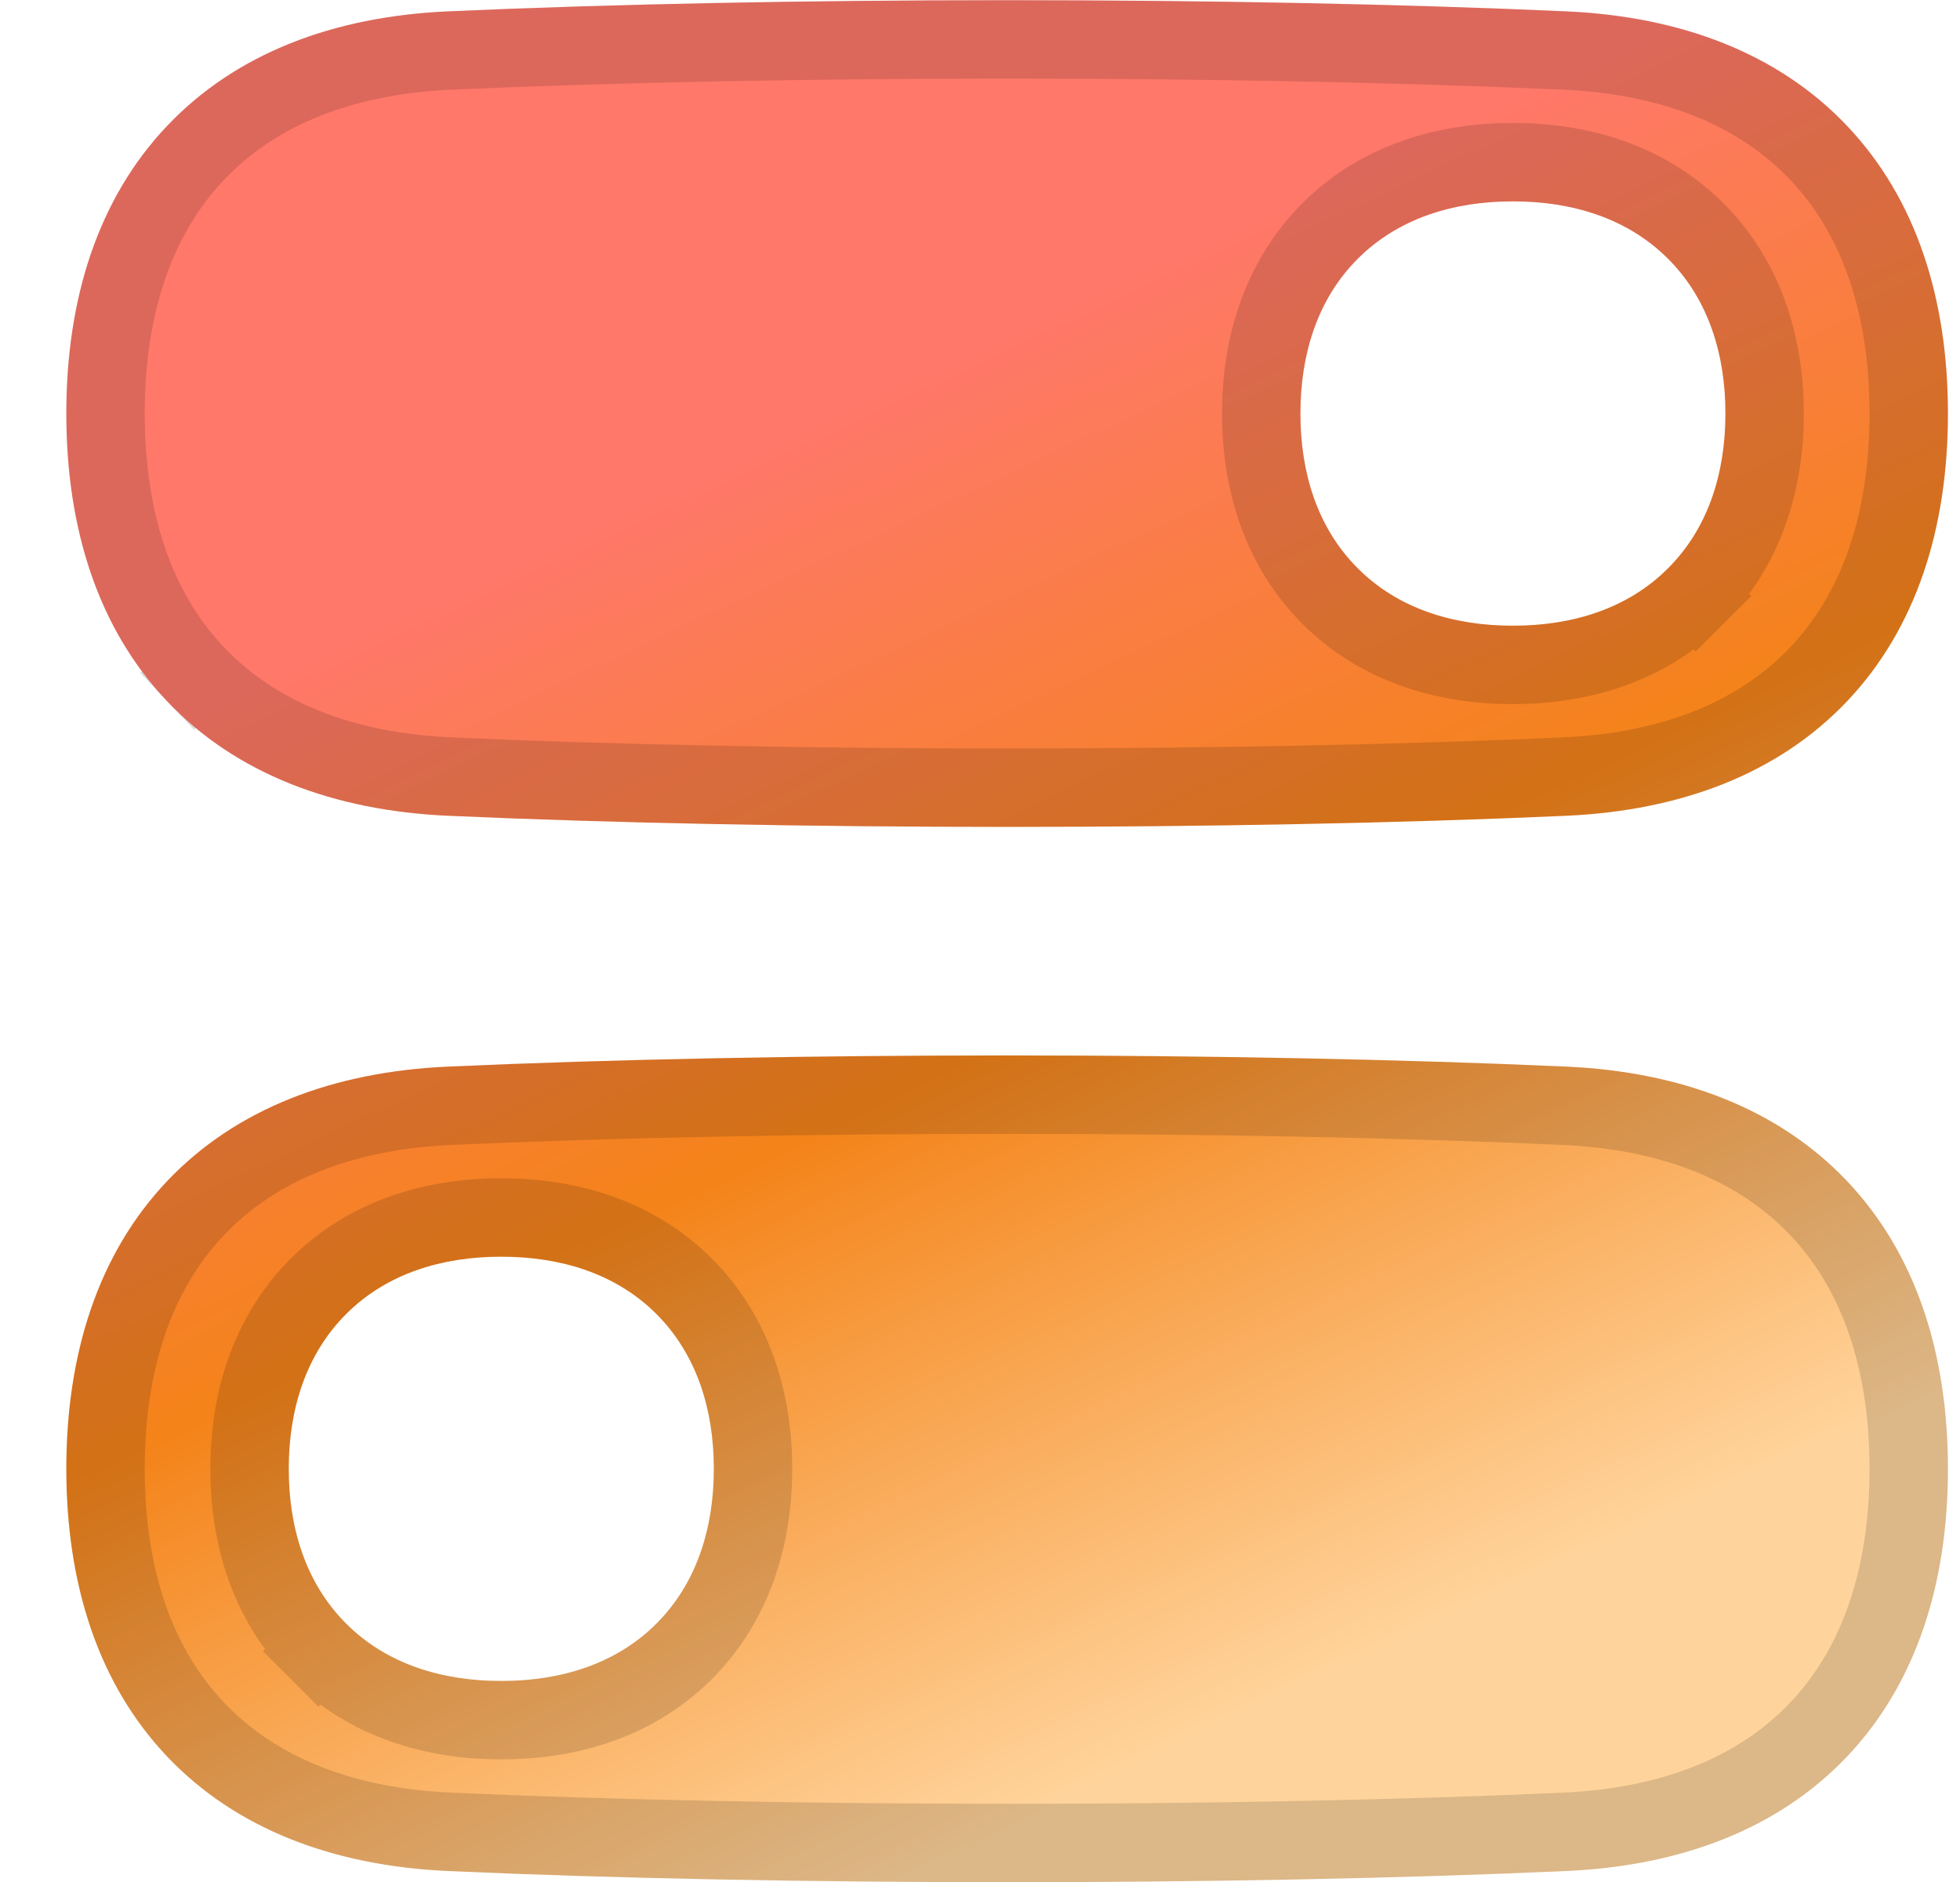
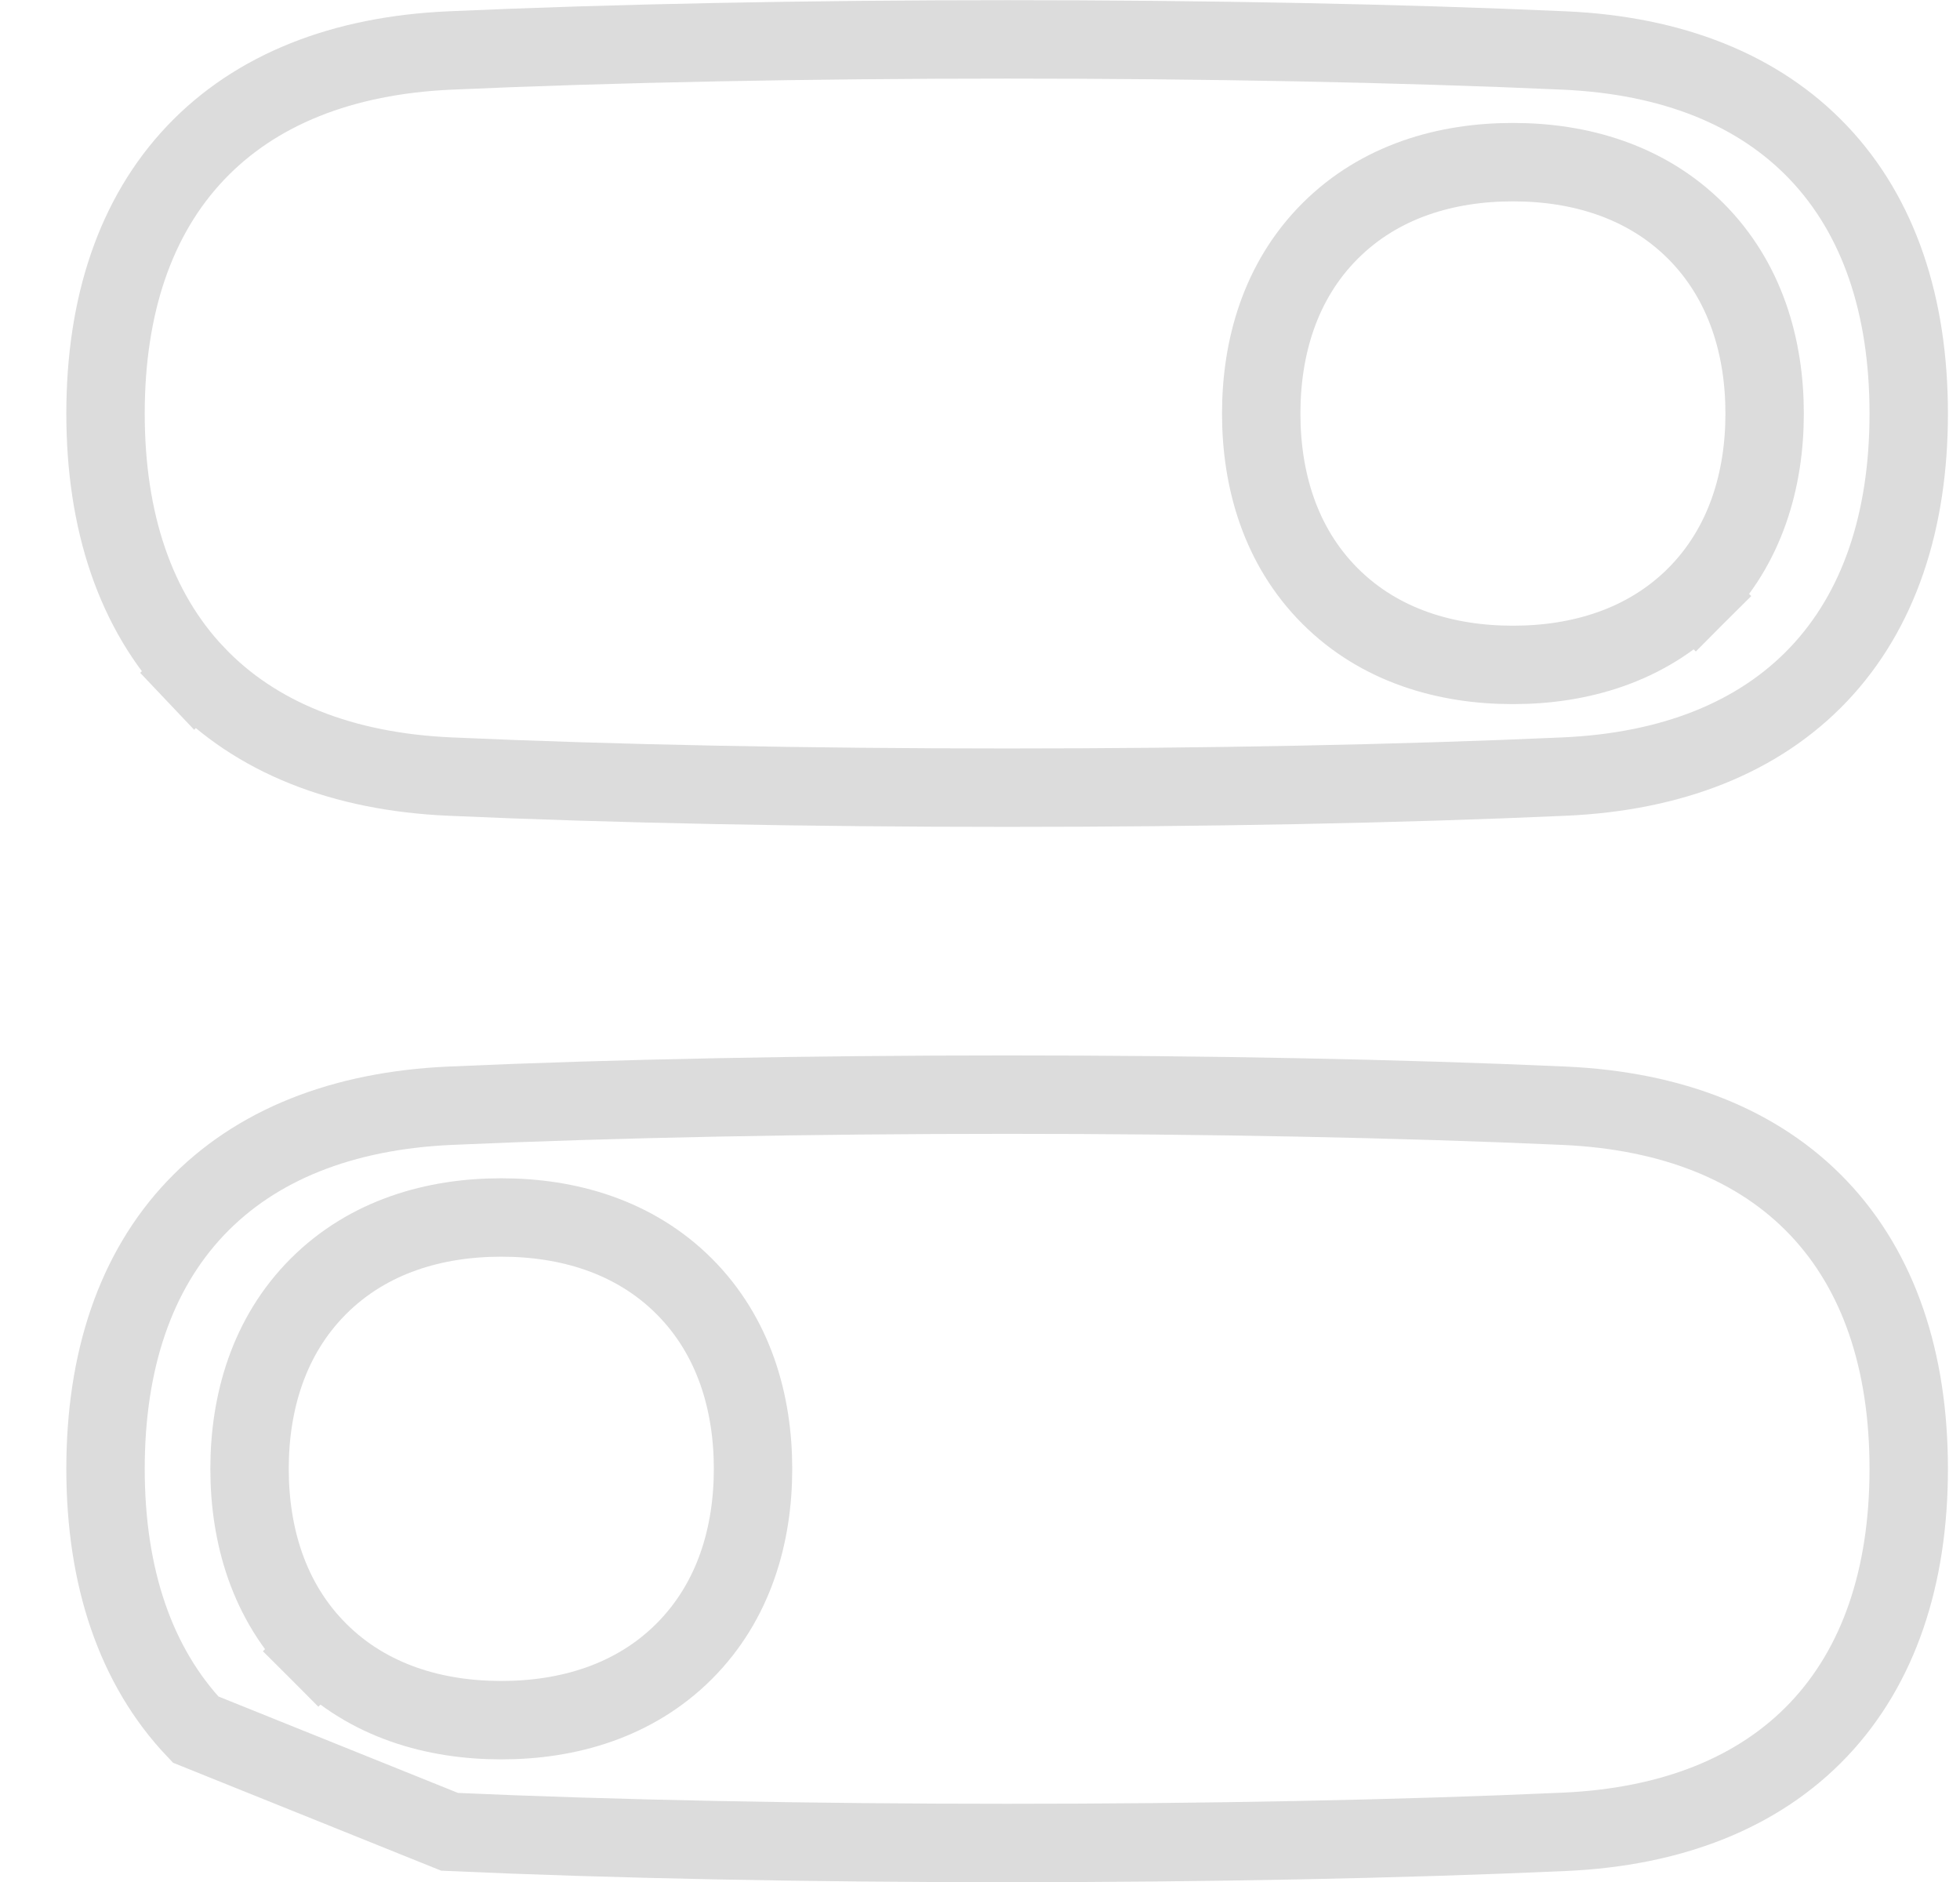
<svg xmlns="http://www.w3.org/2000/svg" width="25" height="24" viewBox="0 0 25 24" fill="none">
  <g clip-path="url(#clip0_1103_8969)">
-     <path fill-rule="evenodd" clip-rule="evenodd" d="M0.846 5.274C0.846 6.745 1.254 8.018 2.132 8.943C3.01 9.869 4.256 10.337 5.713 10.403C9.937 10.592 15.755 10.592 19.979 10.403C21.436 10.337 22.681 9.869 23.559 8.943C24.437 8.018 24.846 6.745 24.846 5.274C24.846 3.802 24.437 2.529 23.559 1.605C22.681 0.679 21.436 0.21 19.979 0.145C15.755 -0.045 9.937 -0.045 5.713 0.145C4.256 0.21 3.01 0.679 2.132 1.605C1.254 2.529 0.846 3.802 0.846 5.274ZM17.318 3.3C17.836 2.782 18.543 2.568 19.292 2.568L19.297 2.568L19.303 2.568C20.052 2.568 20.758 2.782 21.276 3.3C21.795 3.818 22.008 4.524 22.008 5.274C22.008 6.023 21.795 6.729 21.276 7.247C20.758 7.766 20.052 7.979 19.303 7.979L19.297 7.979L19.292 7.979C18.543 7.979 17.836 7.766 17.318 7.247C16.8 6.729 16.587 6.023 16.587 5.274C16.587 4.524 16.8 3.818 17.318 3.3ZM24.846 18.731C24.846 17.26 24.437 15.987 23.559 15.062C22.681 14.136 21.436 13.667 19.979 13.602C15.755 13.412 9.937 13.412 5.713 13.602C4.256 13.667 3.01 14.136 2.132 15.062C1.254 15.987 0.846 17.26 0.846 18.731C0.846 20.202 1.254 21.475 2.132 22.4C3.01 23.326 4.256 23.794 5.713 23.86C9.937 24.05 15.755 24.05 19.979 23.86C21.436 23.794 22.681 23.326 23.559 22.4C24.437 21.475 24.846 20.202 24.846 18.731ZM6.389 21.436C5.639 21.436 4.933 21.223 4.415 20.705C3.897 20.186 3.683 19.48 3.683 18.731C3.683 17.982 3.897 17.276 4.415 16.757C4.933 16.239 5.639 16.026 6.389 16.026L6.394 16.026L6.399 16.026C7.149 16.026 7.855 16.239 8.373 16.757C8.891 17.276 9.105 17.982 9.105 18.731C9.105 19.48 8.891 20.186 8.373 20.705C7.855 21.223 7.149 21.436 6.399 21.436H6.394H6.389Z" fill="url(#paint0_linear_1103_8969)" />
-     <path d="M2.495 8.599L2.132 8.943L2.495 8.599C1.728 7.791 1.346 6.654 1.346 5.274C1.346 3.893 1.728 2.757 2.495 1.949C3.262 1.14 4.371 0.705 5.735 0.644C9.944 0.455 15.747 0.455 19.956 0.644C21.321 0.705 22.43 1.14 23.197 1.949C23.963 2.757 24.346 3.893 24.346 5.274C24.346 6.654 23.963 7.791 23.197 8.599C22.43 9.407 21.321 9.842 19.956 9.903C15.747 10.092 9.944 10.092 5.735 9.903C4.371 9.842 3.262 9.407 2.495 8.599ZM19.294 2.068H19.292C18.451 2.068 17.602 2.309 16.965 2.946C16.327 3.584 16.087 4.433 16.087 5.274C16.087 6.114 16.327 6.963 16.965 7.601C17.602 8.238 18.451 8.479 19.292 8.479L19.294 8.479L19.296 8.479H19.299L19.301 8.479H19.303C20.143 8.479 20.992 8.238 21.63 7.601L21.276 7.247L21.63 7.601C22.267 6.963 22.508 6.114 22.508 5.274C22.508 4.433 22.267 3.584 21.63 2.946C20.992 2.309 20.143 2.068 19.303 2.068L19.301 2.068L19.299 2.068L19.296 2.068L19.294 2.068ZM2.495 22.056L2.495 22.056C1.728 21.248 1.346 20.112 1.346 18.731C1.346 17.35 1.728 16.214 2.495 15.406C3.262 14.598 4.371 14.163 5.735 14.101C9.944 13.912 15.747 13.912 19.956 14.101C21.321 14.163 22.43 14.598 23.197 15.406C23.963 16.214 24.346 17.35 24.346 18.731C24.346 20.111 23.963 21.248 23.197 22.056C22.43 22.864 21.321 23.299 19.956 23.36L19.956 23.36C15.747 23.55 9.944 23.55 5.735 23.36L5.735 23.36C4.371 23.299 3.262 22.864 2.495 22.056ZM4.061 16.404L4.061 16.404C3.424 17.041 3.183 17.89 3.183 18.731C3.183 19.572 3.424 20.421 4.061 21.058L4.415 20.705L4.061 21.058C4.699 21.696 5.548 21.936 6.389 21.936H6.394H6.399C7.24 21.936 8.089 21.696 8.727 21.058C9.364 20.421 9.605 19.572 9.605 18.731C9.605 17.89 9.364 17.041 8.727 16.404L8.727 16.404C8.089 15.766 7.24 15.526 6.399 15.526L6.398 15.526L6.396 15.526H6.392L6.39 15.526H6.389C5.548 15.526 4.699 15.766 4.061 16.404Z" stroke="black" stroke-opacity="0.14" />
+     <path d="M2.495 8.599L2.132 8.943L2.495 8.599C1.728 7.791 1.346 6.654 1.346 5.274C1.346 3.893 1.728 2.757 2.495 1.949C3.262 1.14 4.371 0.705 5.735 0.644C9.944 0.455 15.747 0.455 19.956 0.644C21.321 0.705 22.43 1.14 23.197 1.949C23.963 2.757 24.346 3.893 24.346 5.274C24.346 6.654 23.963 7.791 23.197 8.599C22.43 9.407 21.321 9.842 19.956 9.903C15.747 10.092 9.944 10.092 5.735 9.903C4.371 9.842 3.262 9.407 2.495 8.599ZM19.294 2.068H19.292C18.451 2.068 17.602 2.309 16.965 2.946C16.327 3.584 16.087 4.433 16.087 5.274C16.087 6.114 16.327 6.963 16.965 7.601C17.602 8.238 18.451 8.479 19.292 8.479L19.294 8.479L19.296 8.479H19.299L19.301 8.479H19.303C20.143 8.479 20.992 8.238 21.63 7.601L21.276 7.247L21.63 7.601C22.267 6.963 22.508 6.114 22.508 5.274C22.508 4.433 22.267 3.584 21.63 2.946C20.992 2.309 20.143 2.068 19.303 2.068L19.301 2.068L19.299 2.068L19.296 2.068L19.294 2.068ZM2.495 22.056L2.495 22.056C1.728 21.248 1.346 20.112 1.346 18.731C1.346 17.35 1.728 16.214 2.495 15.406C3.262 14.598 4.371 14.163 5.735 14.101C9.944 13.912 15.747 13.912 19.956 14.101C21.321 14.163 22.43 14.598 23.197 15.406C23.963 16.214 24.346 17.35 24.346 18.731C24.346 20.111 23.963 21.248 23.197 22.056C22.43 22.864 21.321 23.299 19.956 23.36L19.956 23.36C15.747 23.55 9.944 23.55 5.735 23.36L5.735 23.36ZM4.061 16.404L4.061 16.404C3.424 17.041 3.183 17.89 3.183 18.731C3.183 19.572 3.424 20.421 4.061 21.058L4.415 20.705L4.061 21.058C4.699 21.696 5.548 21.936 6.389 21.936H6.394H6.399C7.24 21.936 8.089 21.696 8.727 21.058C9.364 20.421 9.605 19.572 9.605 18.731C9.605 17.89 9.364 17.041 8.727 16.404L8.727 16.404C8.089 15.766 7.24 15.526 6.399 15.526L6.398 15.526L6.396 15.526H6.392L6.39 15.526H6.389C5.548 15.526 4.699 15.766 4.061 16.404Z" stroke="black" stroke-opacity="0.14" />
  </g>
  <defs>
    <linearGradient id="paint0_linear_1103_8969" x1="9.346" y1="2.252" x2="19.613" y2="24.213" gradientUnits="userSpaceOnUse">
      <stop offset="0.138" stop-color="#FF7869" />
      <stop offset="0.473" stop-color="#F48319" />
      <stop offset="0.848" stop-color="#FFD49C" />
    </linearGradient>
    <clipPath id="clip0_1103_8969">
      <rect width="24" height="24" fill="white" transform="translate(0.846 0.002)" />
    </clipPath>
  </defs>
</svg>